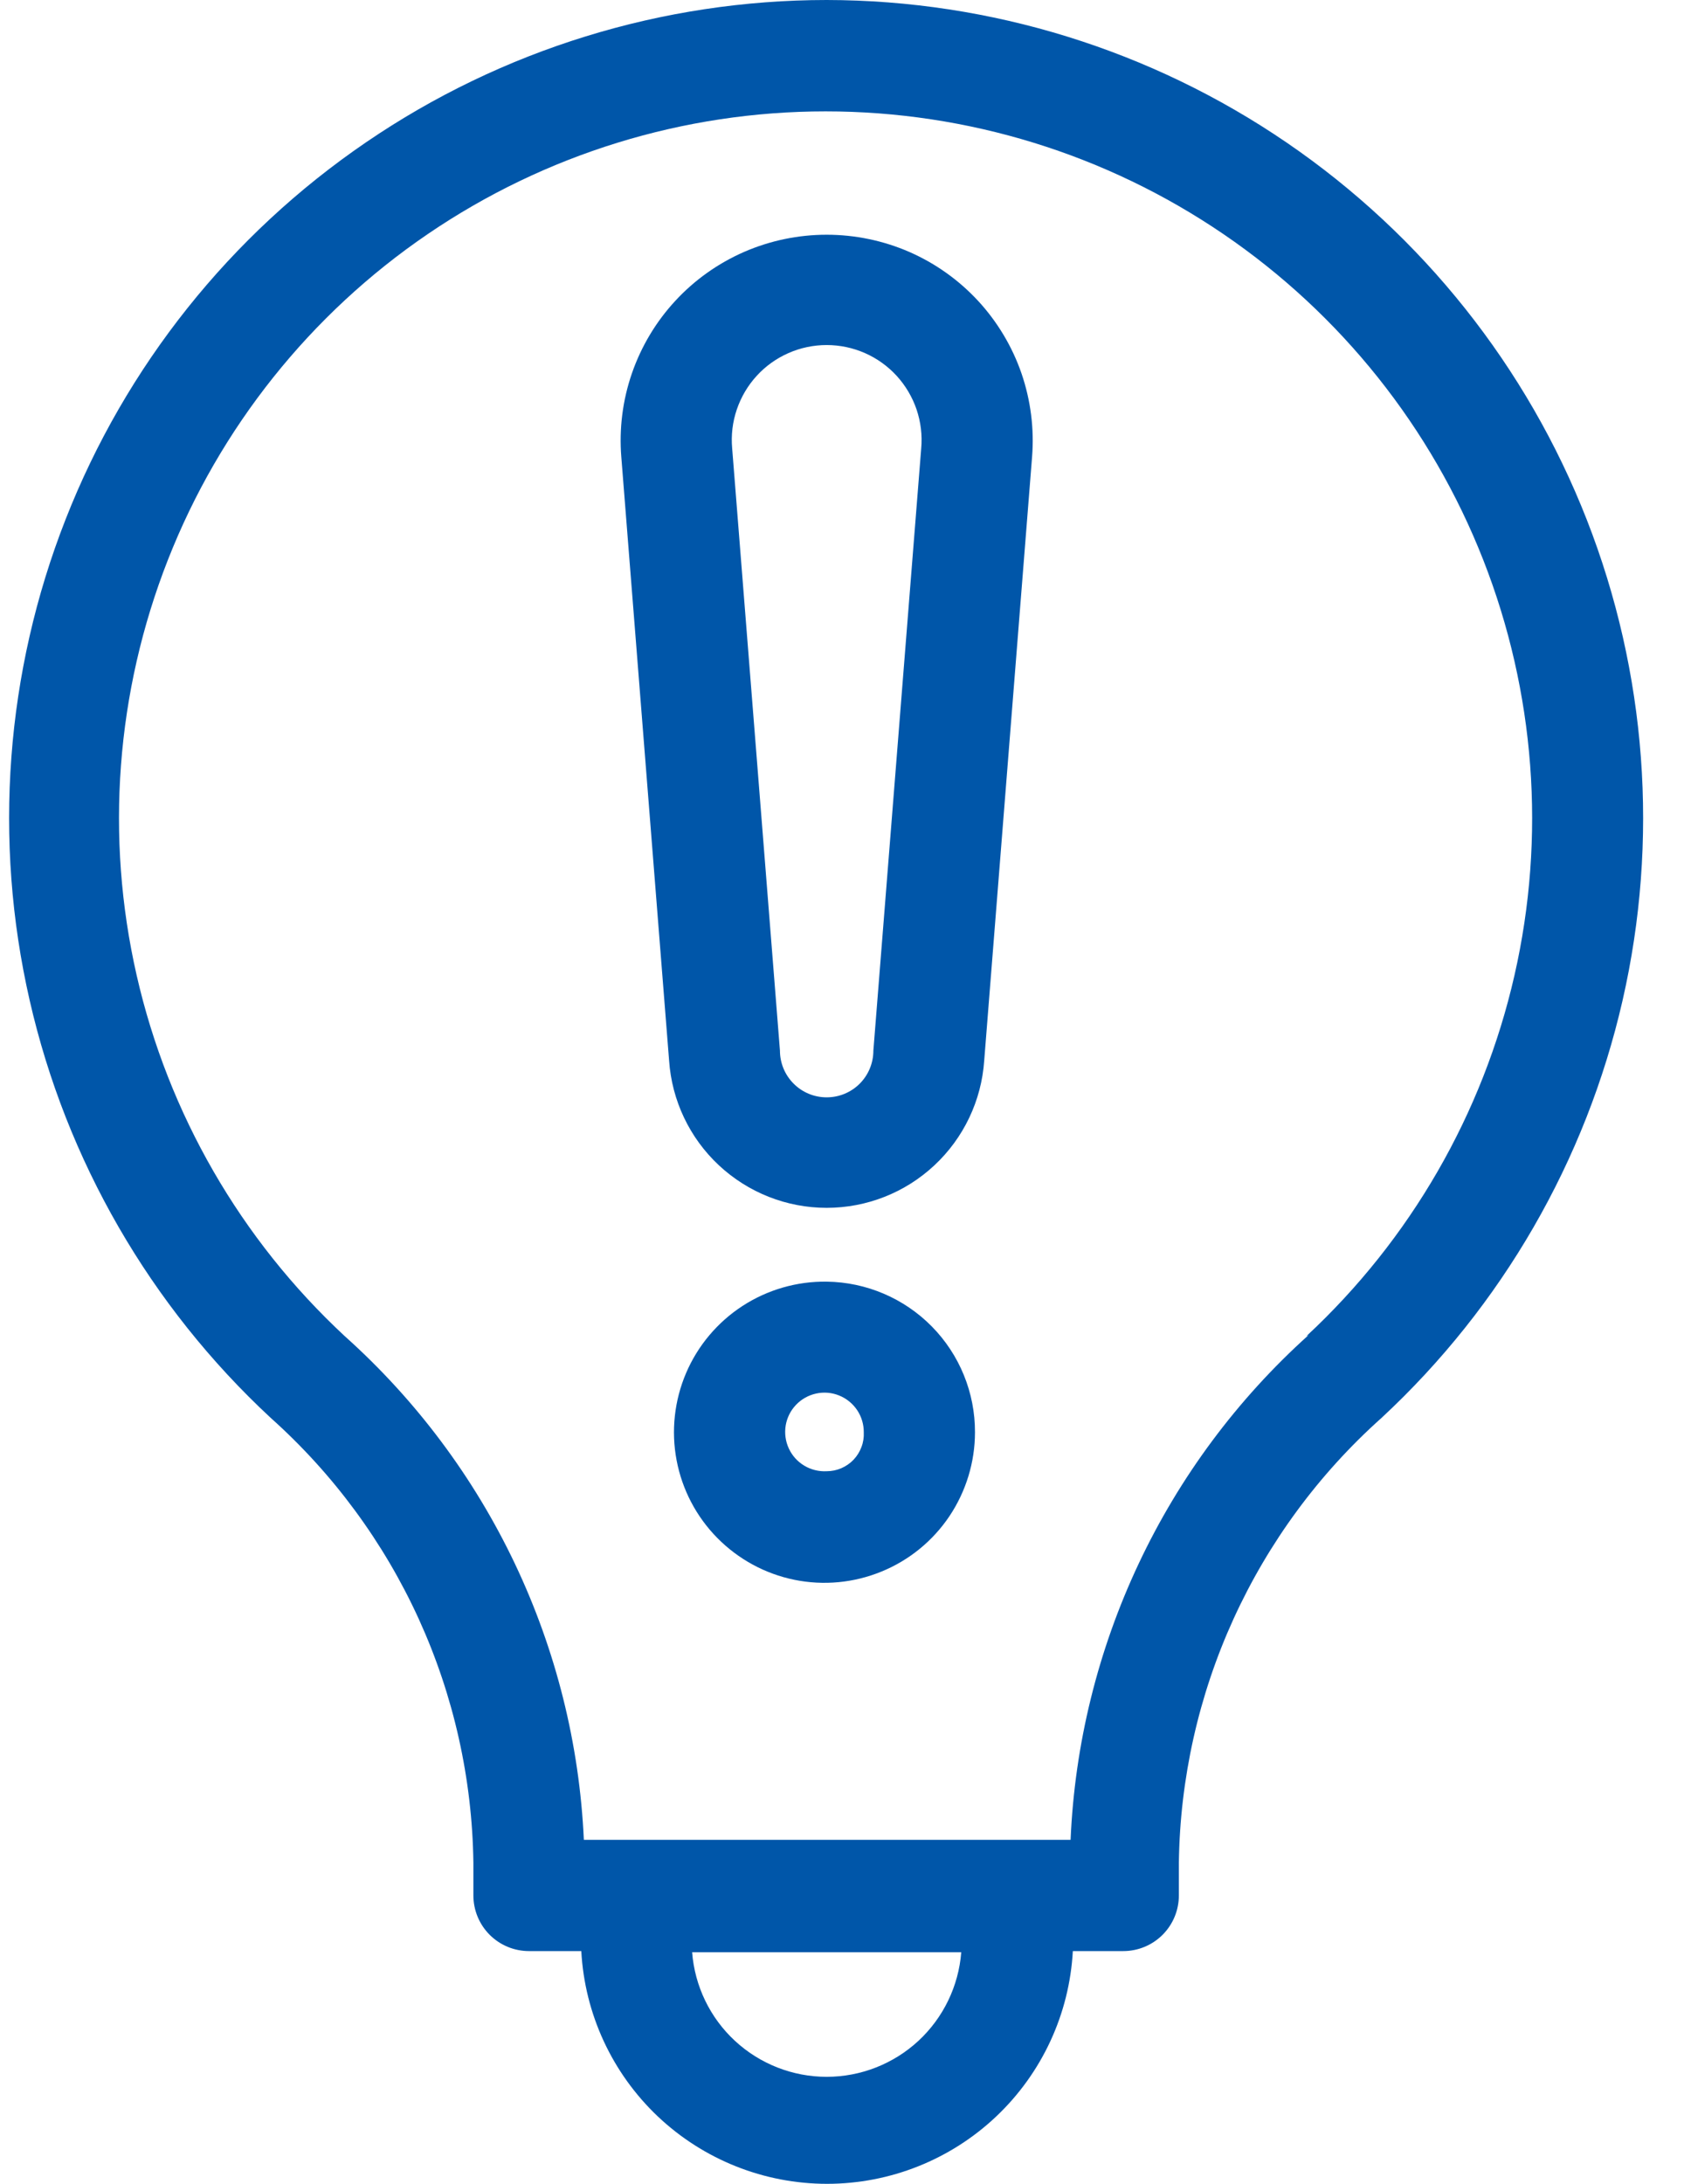
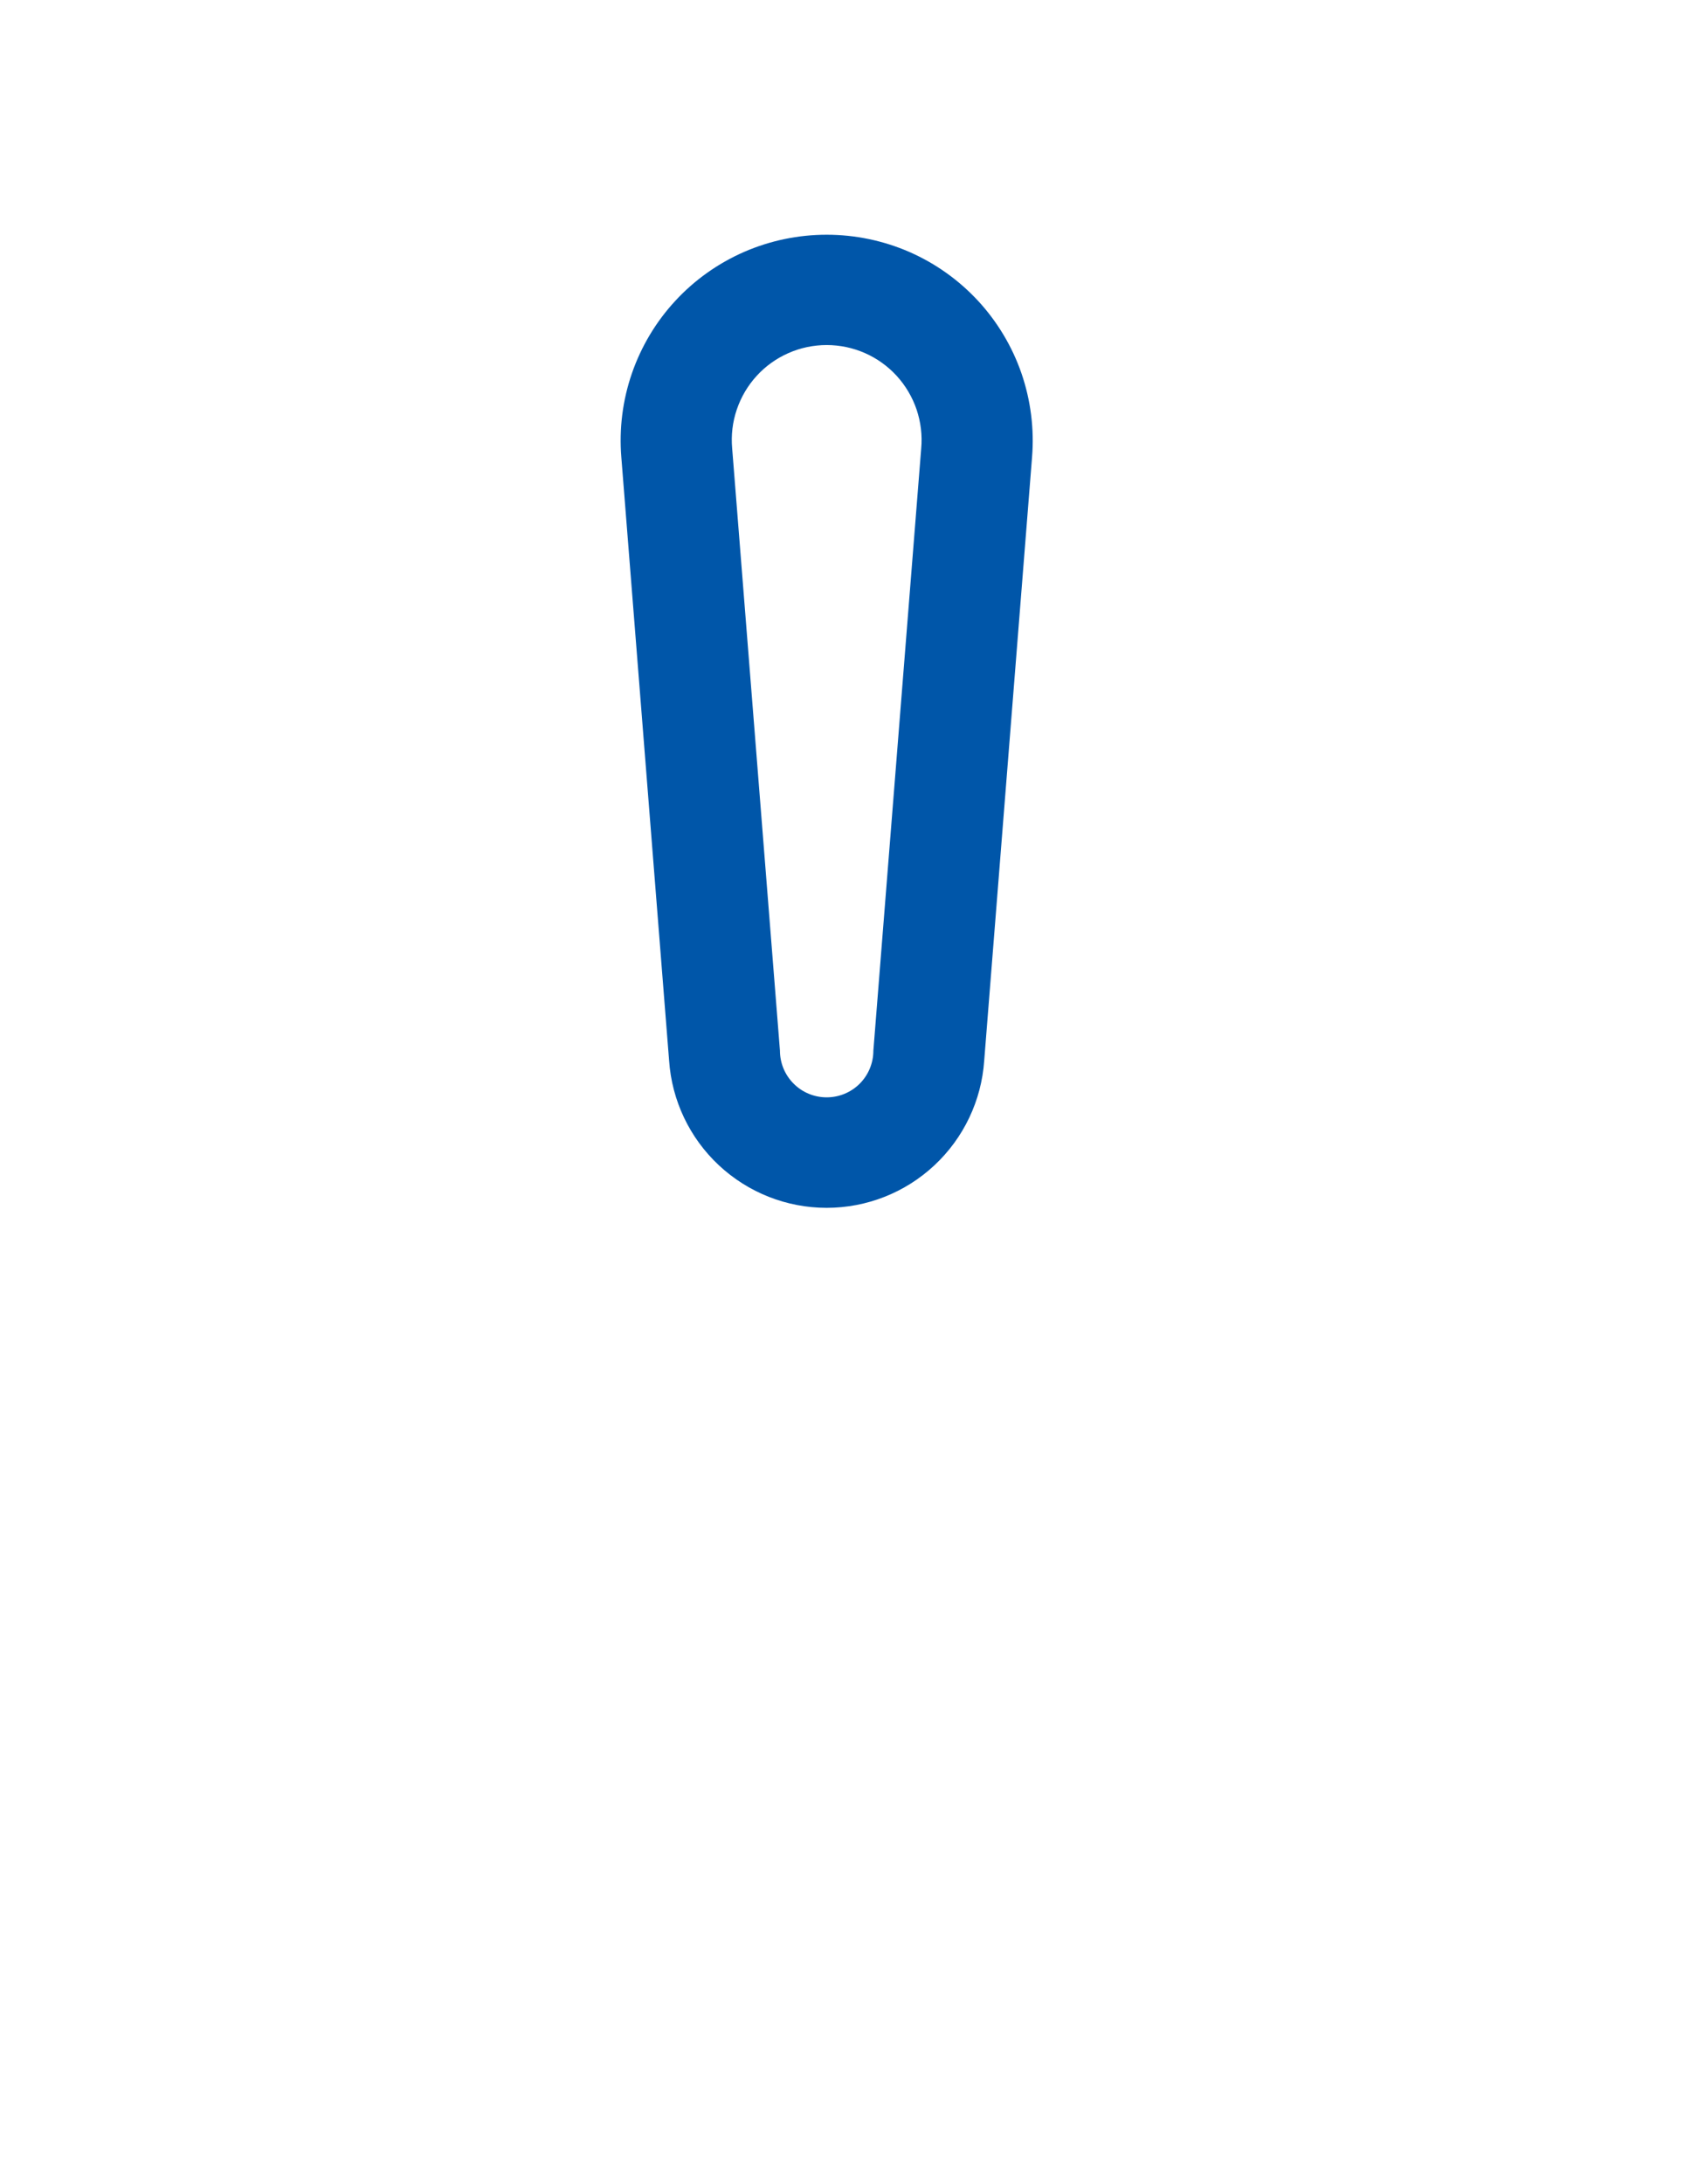
<svg xmlns="http://www.w3.org/2000/svg" width="27" height="35" viewBox="0 0 27 35" fill="none">
-   <path d="M13.254 0C10.62 0.001 8.046 0.795 5.87 2.28C3.693 3.764 2.014 5.87 1.052 8.323C0.09 10.775 -0.112 13.461 0.475 16.03C1.061 18.598 2.408 20.931 4.339 22.723C5.345 23.622 6.154 24.72 6.714 25.947C7.274 27.175 7.572 28.506 7.59 29.855V30.378C7.59 30.615 7.684 30.842 7.851 31.009C8.018 31.176 8.245 31.27 8.482 31.27H9.32C9.375 32.278 9.814 33.226 10.547 33.92C11.28 34.613 12.251 35 13.26 35C14.27 35 15.24 34.613 15.973 33.92C16.706 33.226 17.146 32.278 17.201 31.27H18.009C18.246 31.27 18.473 31.176 18.64 31.009C18.807 30.842 18.901 30.615 18.901 30.378V29.855C18.919 28.506 19.217 27.175 19.777 25.947C20.337 24.72 21.145 23.622 22.152 22.723C24.082 20.932 25.428 18.601 26.015 16.034C26.602 13.467 26.402 10.783 25.442 8.331C24.482 5.879 22.806 3.773 20.632 2.287C18.458 0.801 15.887 0.004 13.254 0ZM13.254 33.285C12.709 33.285 12.184 33.079 11.784 32.709C11.384 32.339 11.139 31.831 11.097 31.288H15.412C15.37 31.831 15.124 32.339 14.725 32.709C14.325 33.079 13.799 33.285 13.254 33.285ZM20.981 21.397C19.839 22.424 18.913 23.668 18.258 25.058C17.603 26.447 17.231 27.952 17.165 29.487H9.361C9.291 27.954 8.915 26.451 8.257 25.065C7.599 23.679 6.671 22.438 5.528 21.415C3.86 19.866 2.697 17.851 2.191 15.631C1.685 13.412 1.86 11.092 2.692 8.973C3.524 6.854 4.975 5.035 6.856 3.753C8.737 2.471 10.96 1.785 13.236 1.785C15.513 1.785 17.736 2.471 19.617 3.753C21.498 5.035 22.949 6.854 23.781 8.973C24.613 11.092 24.788 13.412 24.282 15.631C23.776 17.851 22.613 19.866 20.945 21.415L20.981 21.397Z" fill="#0056A9" />
  <path d="M13.254 3.762C12.798 3.762 12.347 3.856 11.929 4.038C11.511 4.221 11.135 4.488 10.826 4.823C10.516 5.158 10.28 5.554 10.131 5.985C9.982 6.417 9.925 6.874 9.962 7.329L10.728 16.999C10.772 17.639 11.057 18.238 11.526 18.676C11.995 19.114 12.613 19.358 13.254 19.358C13.896 19.358 14.514 19.114 14.982 18.676C15.451 18.238 15.736 17.639 15.78 16.999L16.547 7.329C16.584 6.874 16.526 6.417 16.378 5.985C16.229 5.554 15.992 5.158 15.683 4.823C15.373 4.488 14.998 4.221 14.58 4.038C14.162 3.856 13.71 3.762 13.254 3.762ZM14.003 16.838C14.003 17.037 13.924 17.228 13.784 17.368C13.643 17.509 13.453 17.587 13.254 17.587C13.056 17.587 12.865 17.509 12.725 17.368C12.584 17.228 12.505 17.037 12.505 16.838L11.739 7.186C11.72 6.976 11.745 6.764 11.813 6.564C11.881 6.364 11.989 6.18 12.132 6.024C12.274 5.868 12.448 5.744 12.641 5.659C12.834 5.574 13.043 5.53 13.254 5.53C13.466 5.53 13.674 5.574 13.868 5.659C14.061 5.744 14.234 5.868 14.377 6.024C14.519 6.18 14.628 6.364 14.696 6.564C14.763 6.764 14.789 6.976 14.77 7.186L14.003 16.838Z" fill="#0056A9" />
-   <path d="M13.255 20.541C12.776 20.534 12.306 20.67 11.904 20.931C11.503 21.192 11.188 21.566 11 22.006C10.812 22.447 10.759 22.933 10.848 23.403C10.937 23.874 11.164 24.307 11.5 24.648C11.836 24.989 12.266 25.223 12.735 25.319C13.204 25.415 13.691 25.369 14.134 25.187C14.577 25.006 14.956 24.697 15.223 24.299C15.489 23.901 15.632 23.433 15.632 22.955C15.634 22.32 15.385 21.711 14.94 21.259C14.494 20.807 13.889 20.549 13.255 20.541ZM13.255 23.579C13.128 23.586 13.003 23.555 12.895 23.49C12.786 23.425 12.7 23.329 12.647 23.214C12.594 23.099 12.577 22.972 12.597 22.847C12.618 22.722 12.675 22.607 12.763 22.515C12.85 22.424 12.962 22.361 13.086 22.334C13.209 22.307 13.338 22.318 13.455 22.366C13.572 22.413 13.672 22.495 13.743 22.6C13.813 22.705 13.85 22.828 13.849 22.955C13.853 23.035 13.841 23.116 13.812 23.191C13.784 23.267 13.741 23.336 13.686 23.394C13.63 23.453 13.563 23.499 13.489 23.531C13.415 23.563 13.335 23.579 13.255 23.579Z" fill="#0056A9" />
</svg>